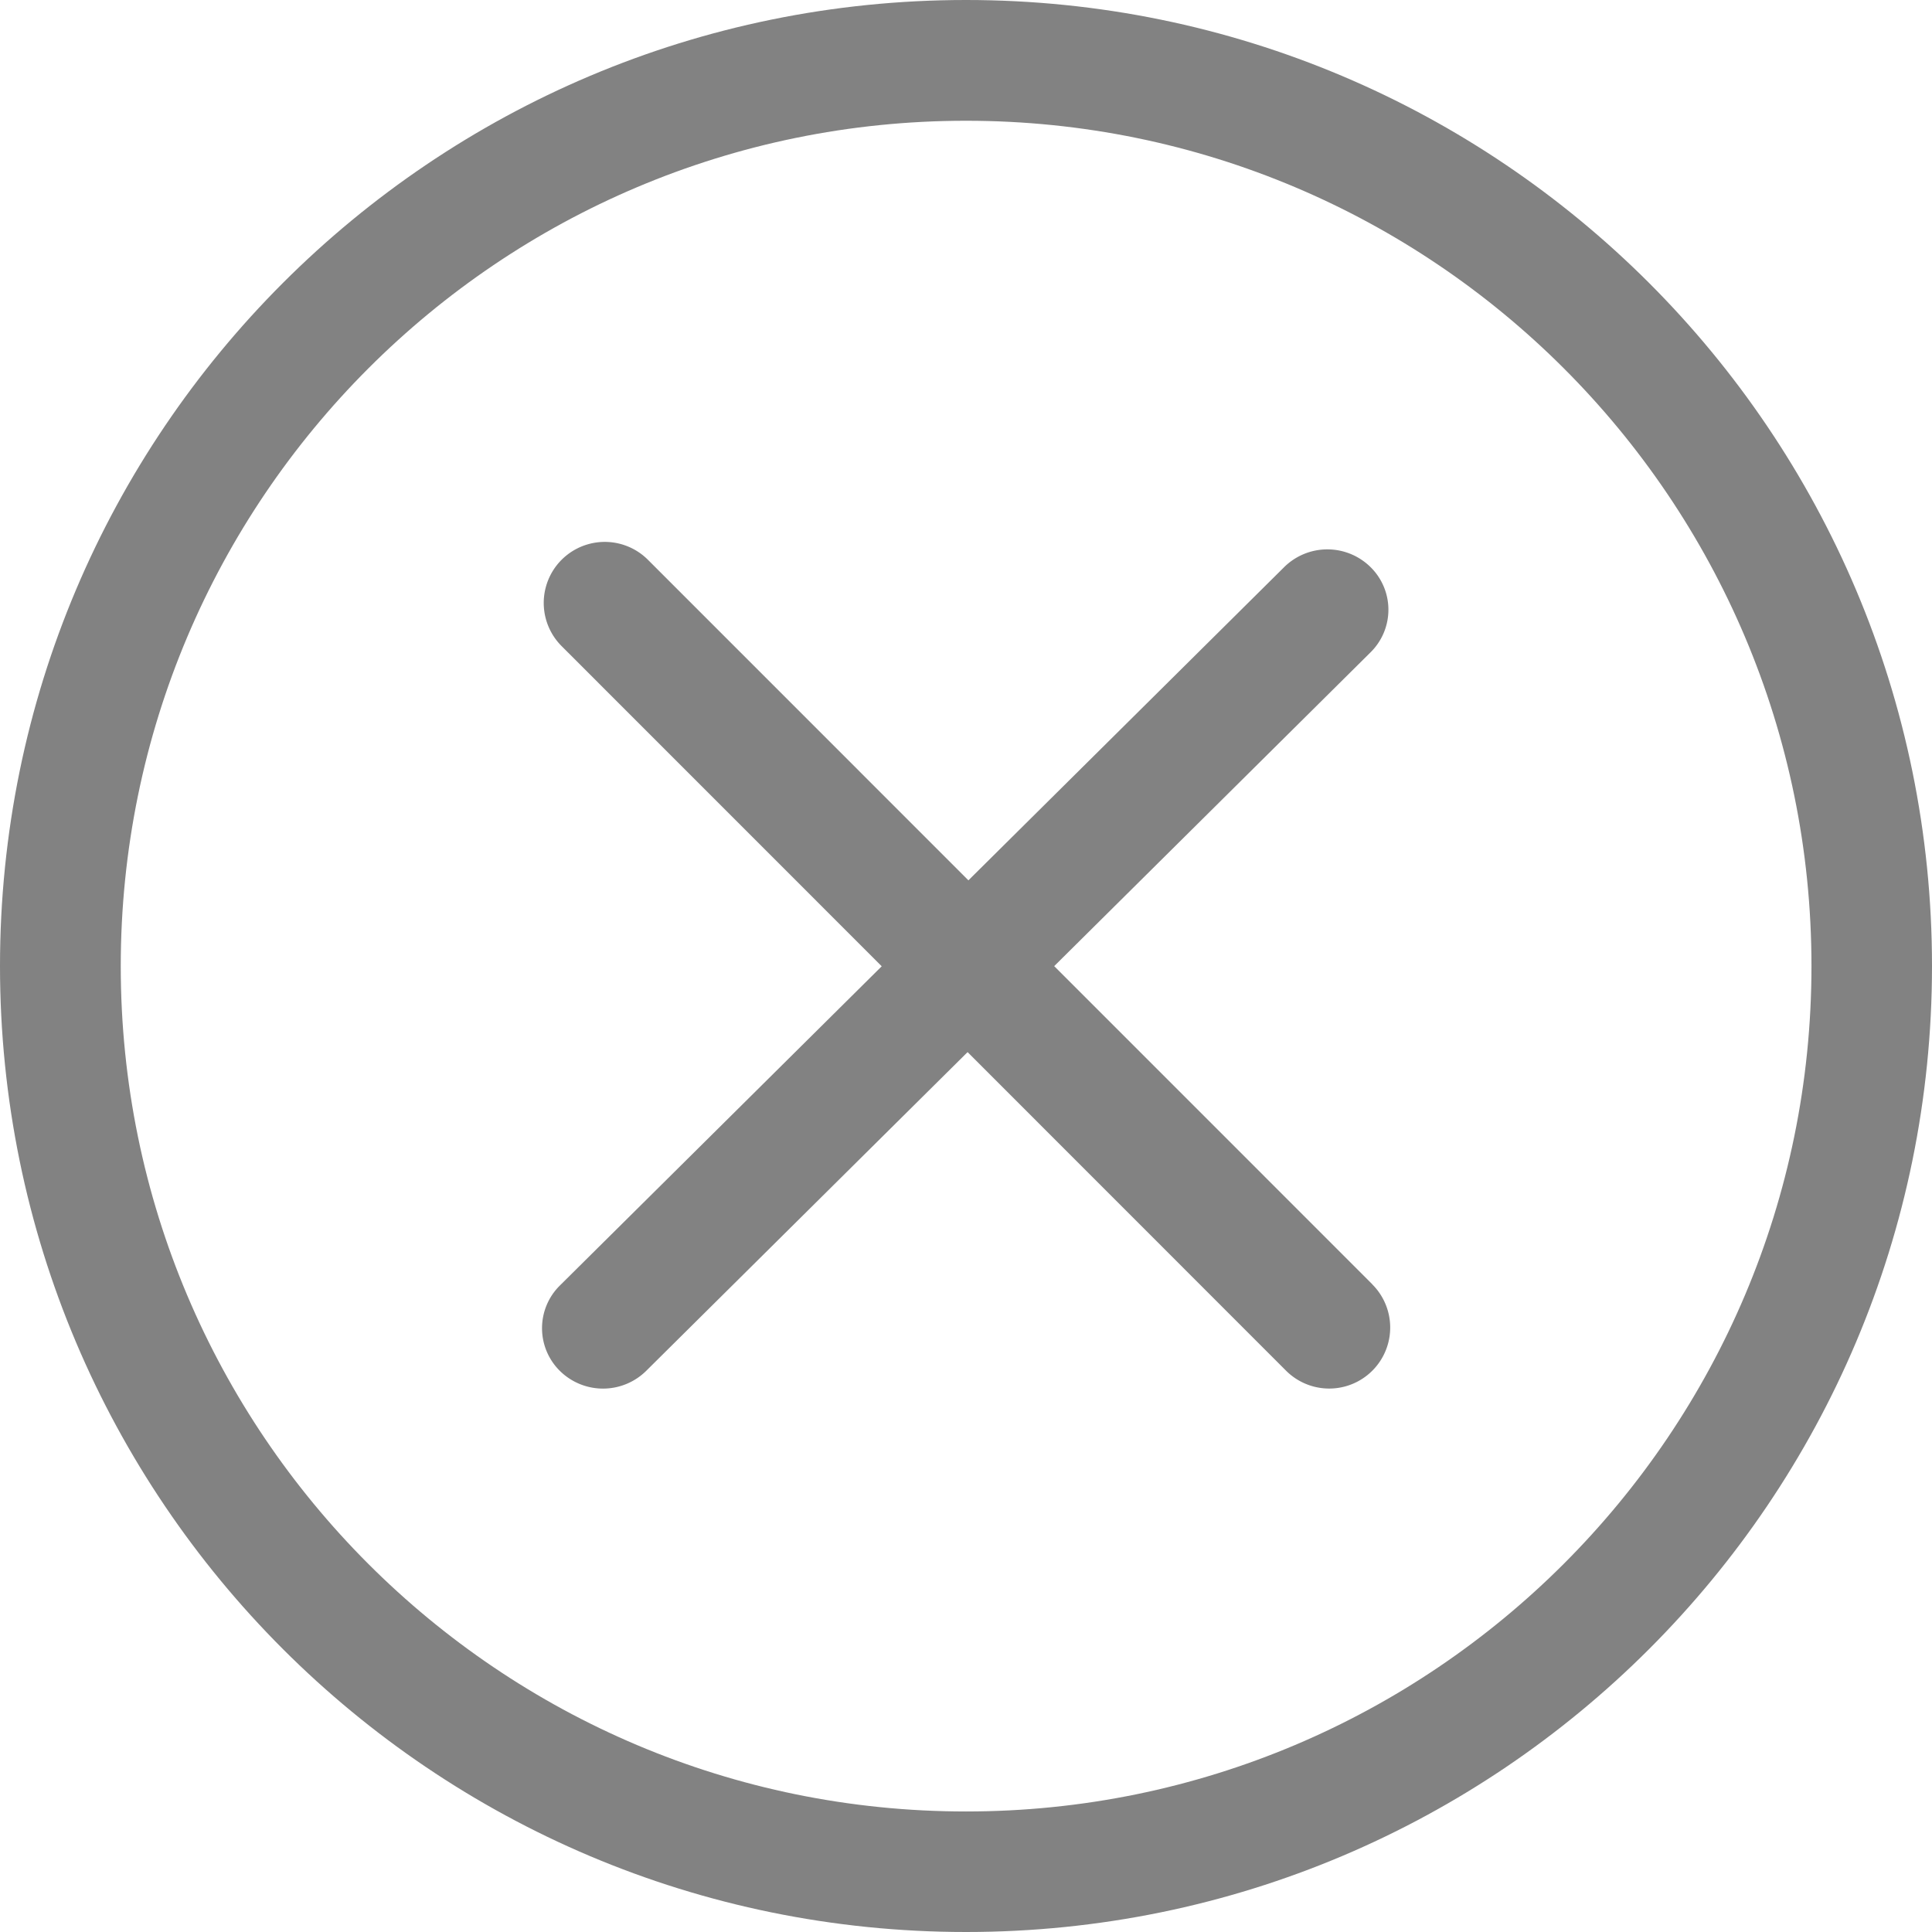
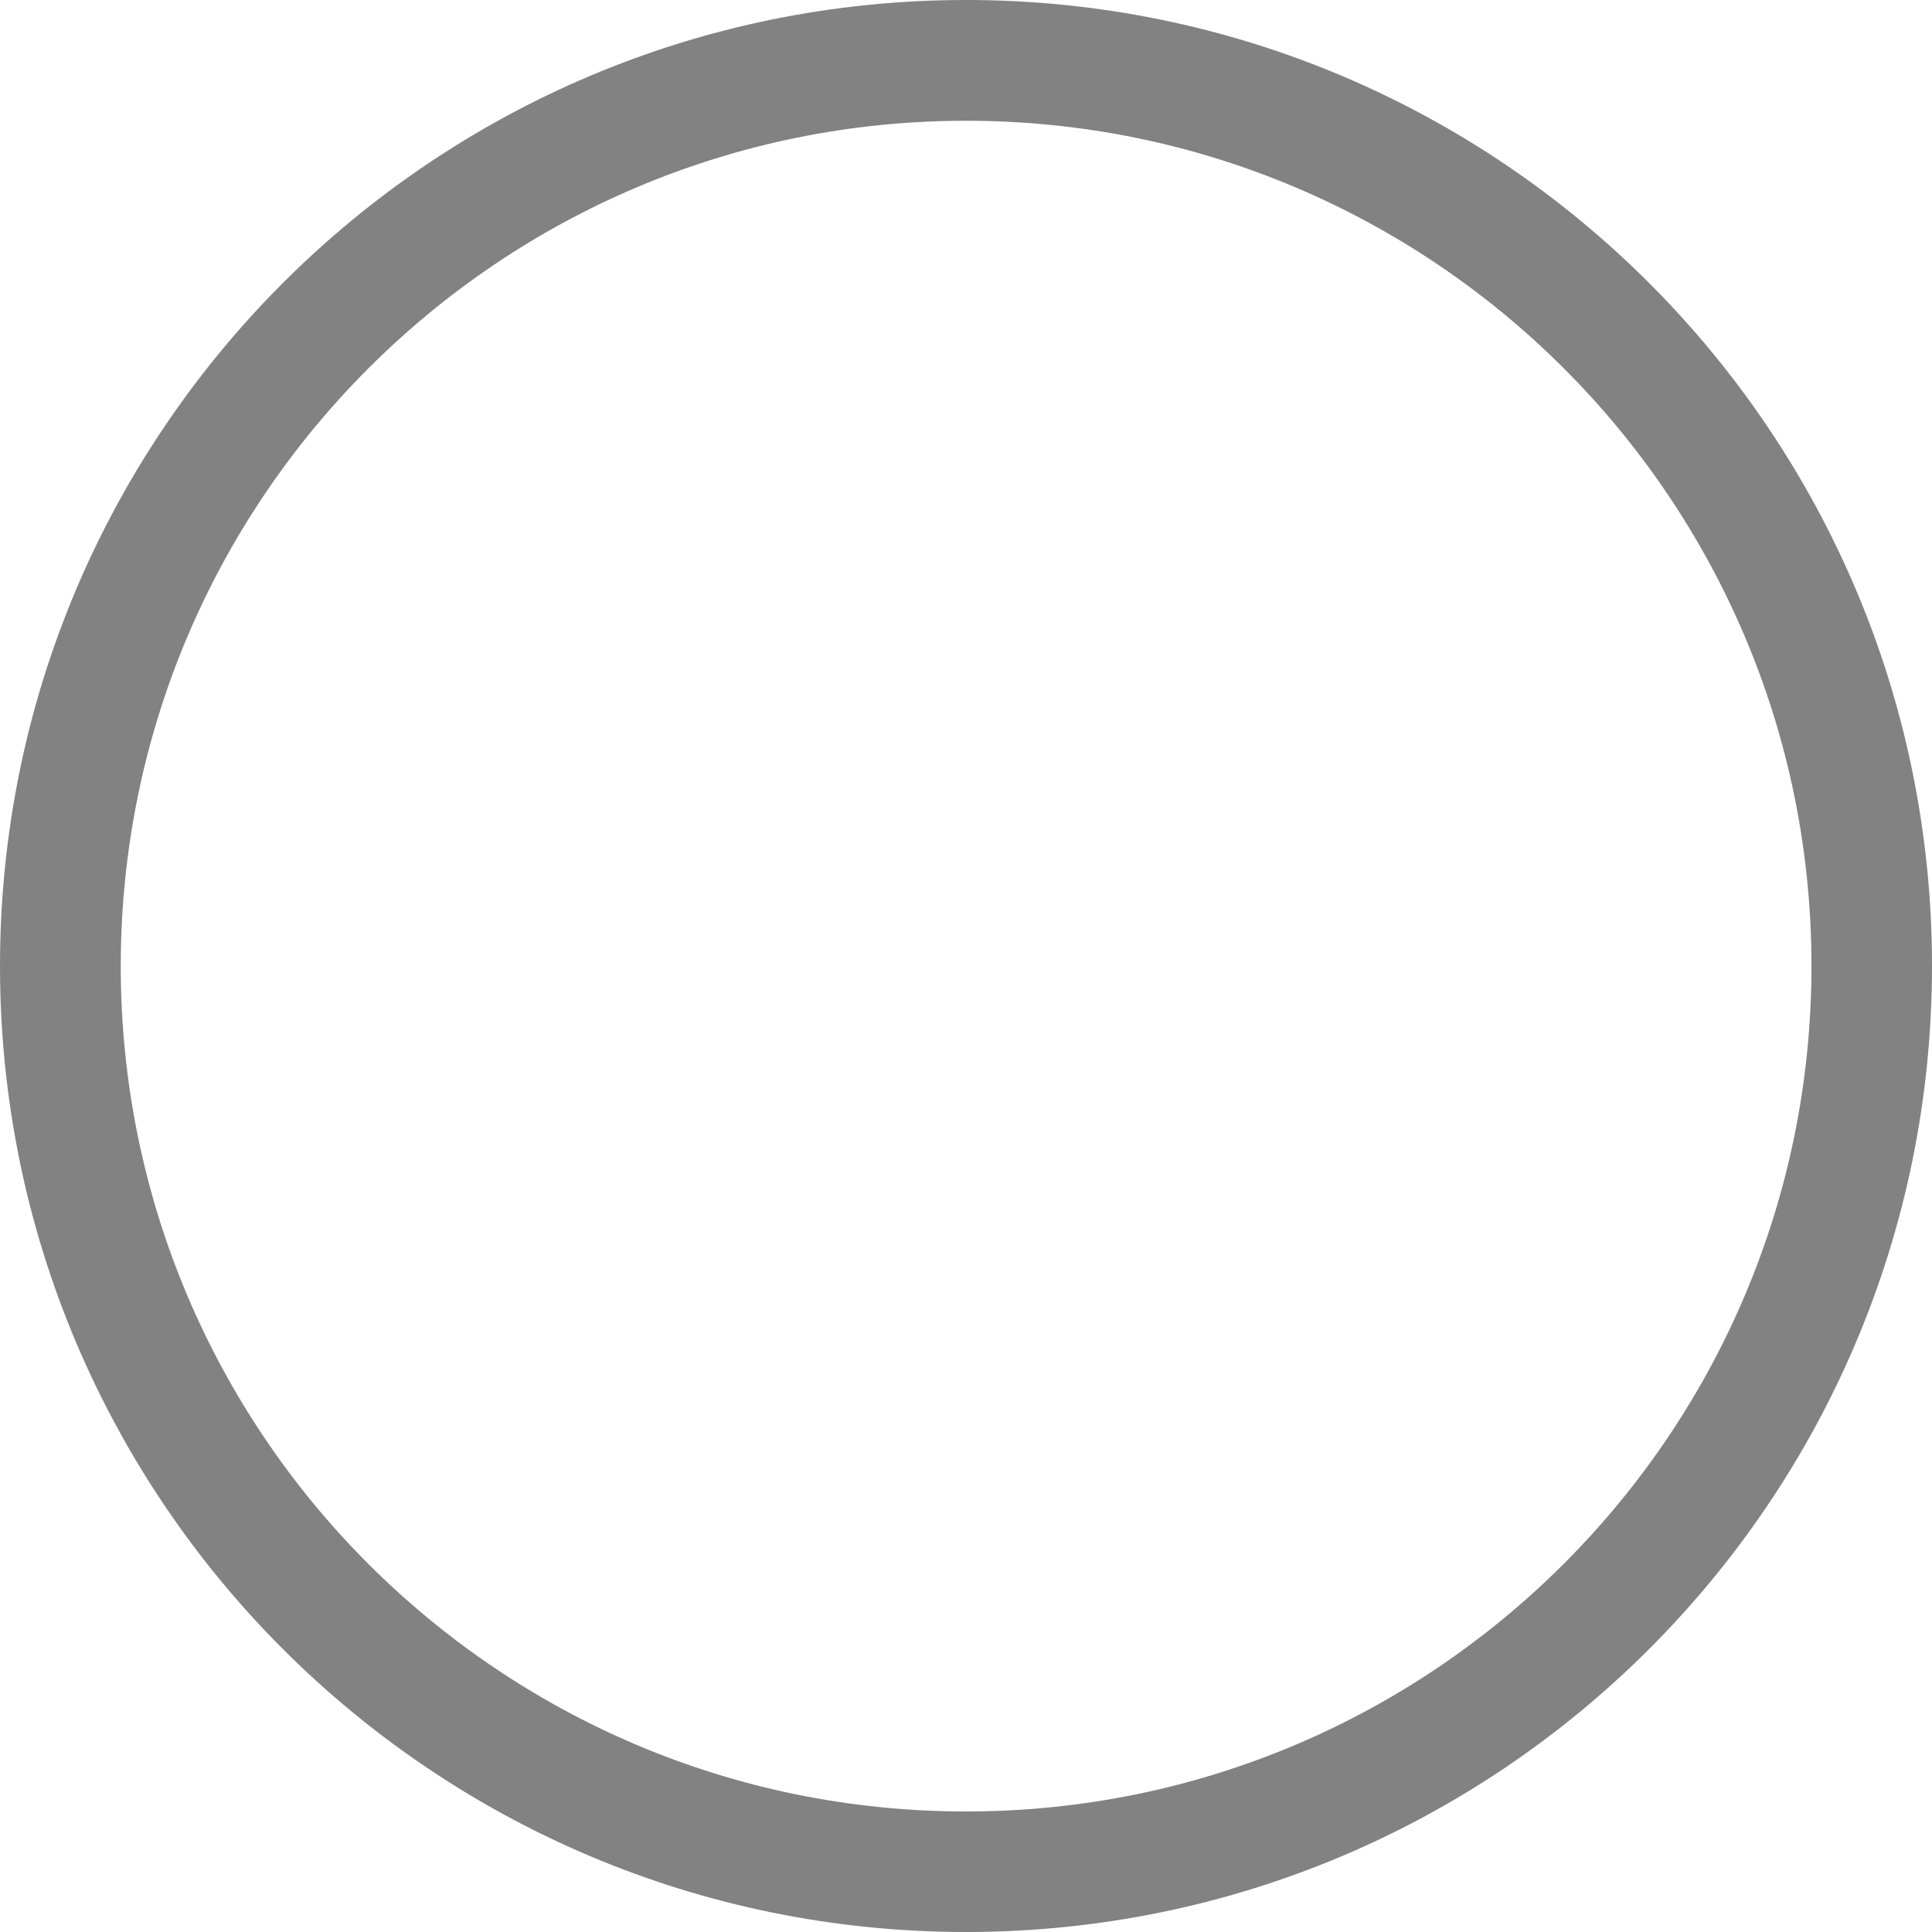
<svg xmlns="http://www.w3.org/2000/svg" viewBox="0 0 517.27 517.27">
  <defs>
    <style>.cls-1{fill:#828282;fill-rule:evenodd;}</style>
  </defs>
  <g id="Layer_2" data-name="Layer 2">
    <g id="Layer_1-2" data-name="Layer 1">
      <g id="Cancel">
        <path class="cls-1" d="M258.64,0C115.79,0,0,115.79,0,258.64S115.79,517.27,258.64,517.27,517.27,401.49,517.27,258.64,401.47,0,258.64,0Zm0,485c-125,0-226.31-101.33-226.31-226.31S133.65,32.33,258.64,32.33,485,133.65,485,258.64,383.62,485,258.64,485Z" />
-         <path class="cls-1" d="M367.41,343.84l-85.16-85.17,84.68-84a16,16,0,0,0,0-22.85,16.45,16.45,0,0,0-23.09,0L259.28,235.7l-85.82-85.84A16.34,16.34,0,0,0,150.38,173l85.69,85.71L149.9,344.18a16.06,16.06,0,0,0,0,22.86,16.44,16.44,0,0,0,23.1,0l86.06-85.35L344.34,367a16.33,16.33,0,1,0,23.07-23.13Z" />
      </g>
    </g>
  </g>
</svg>